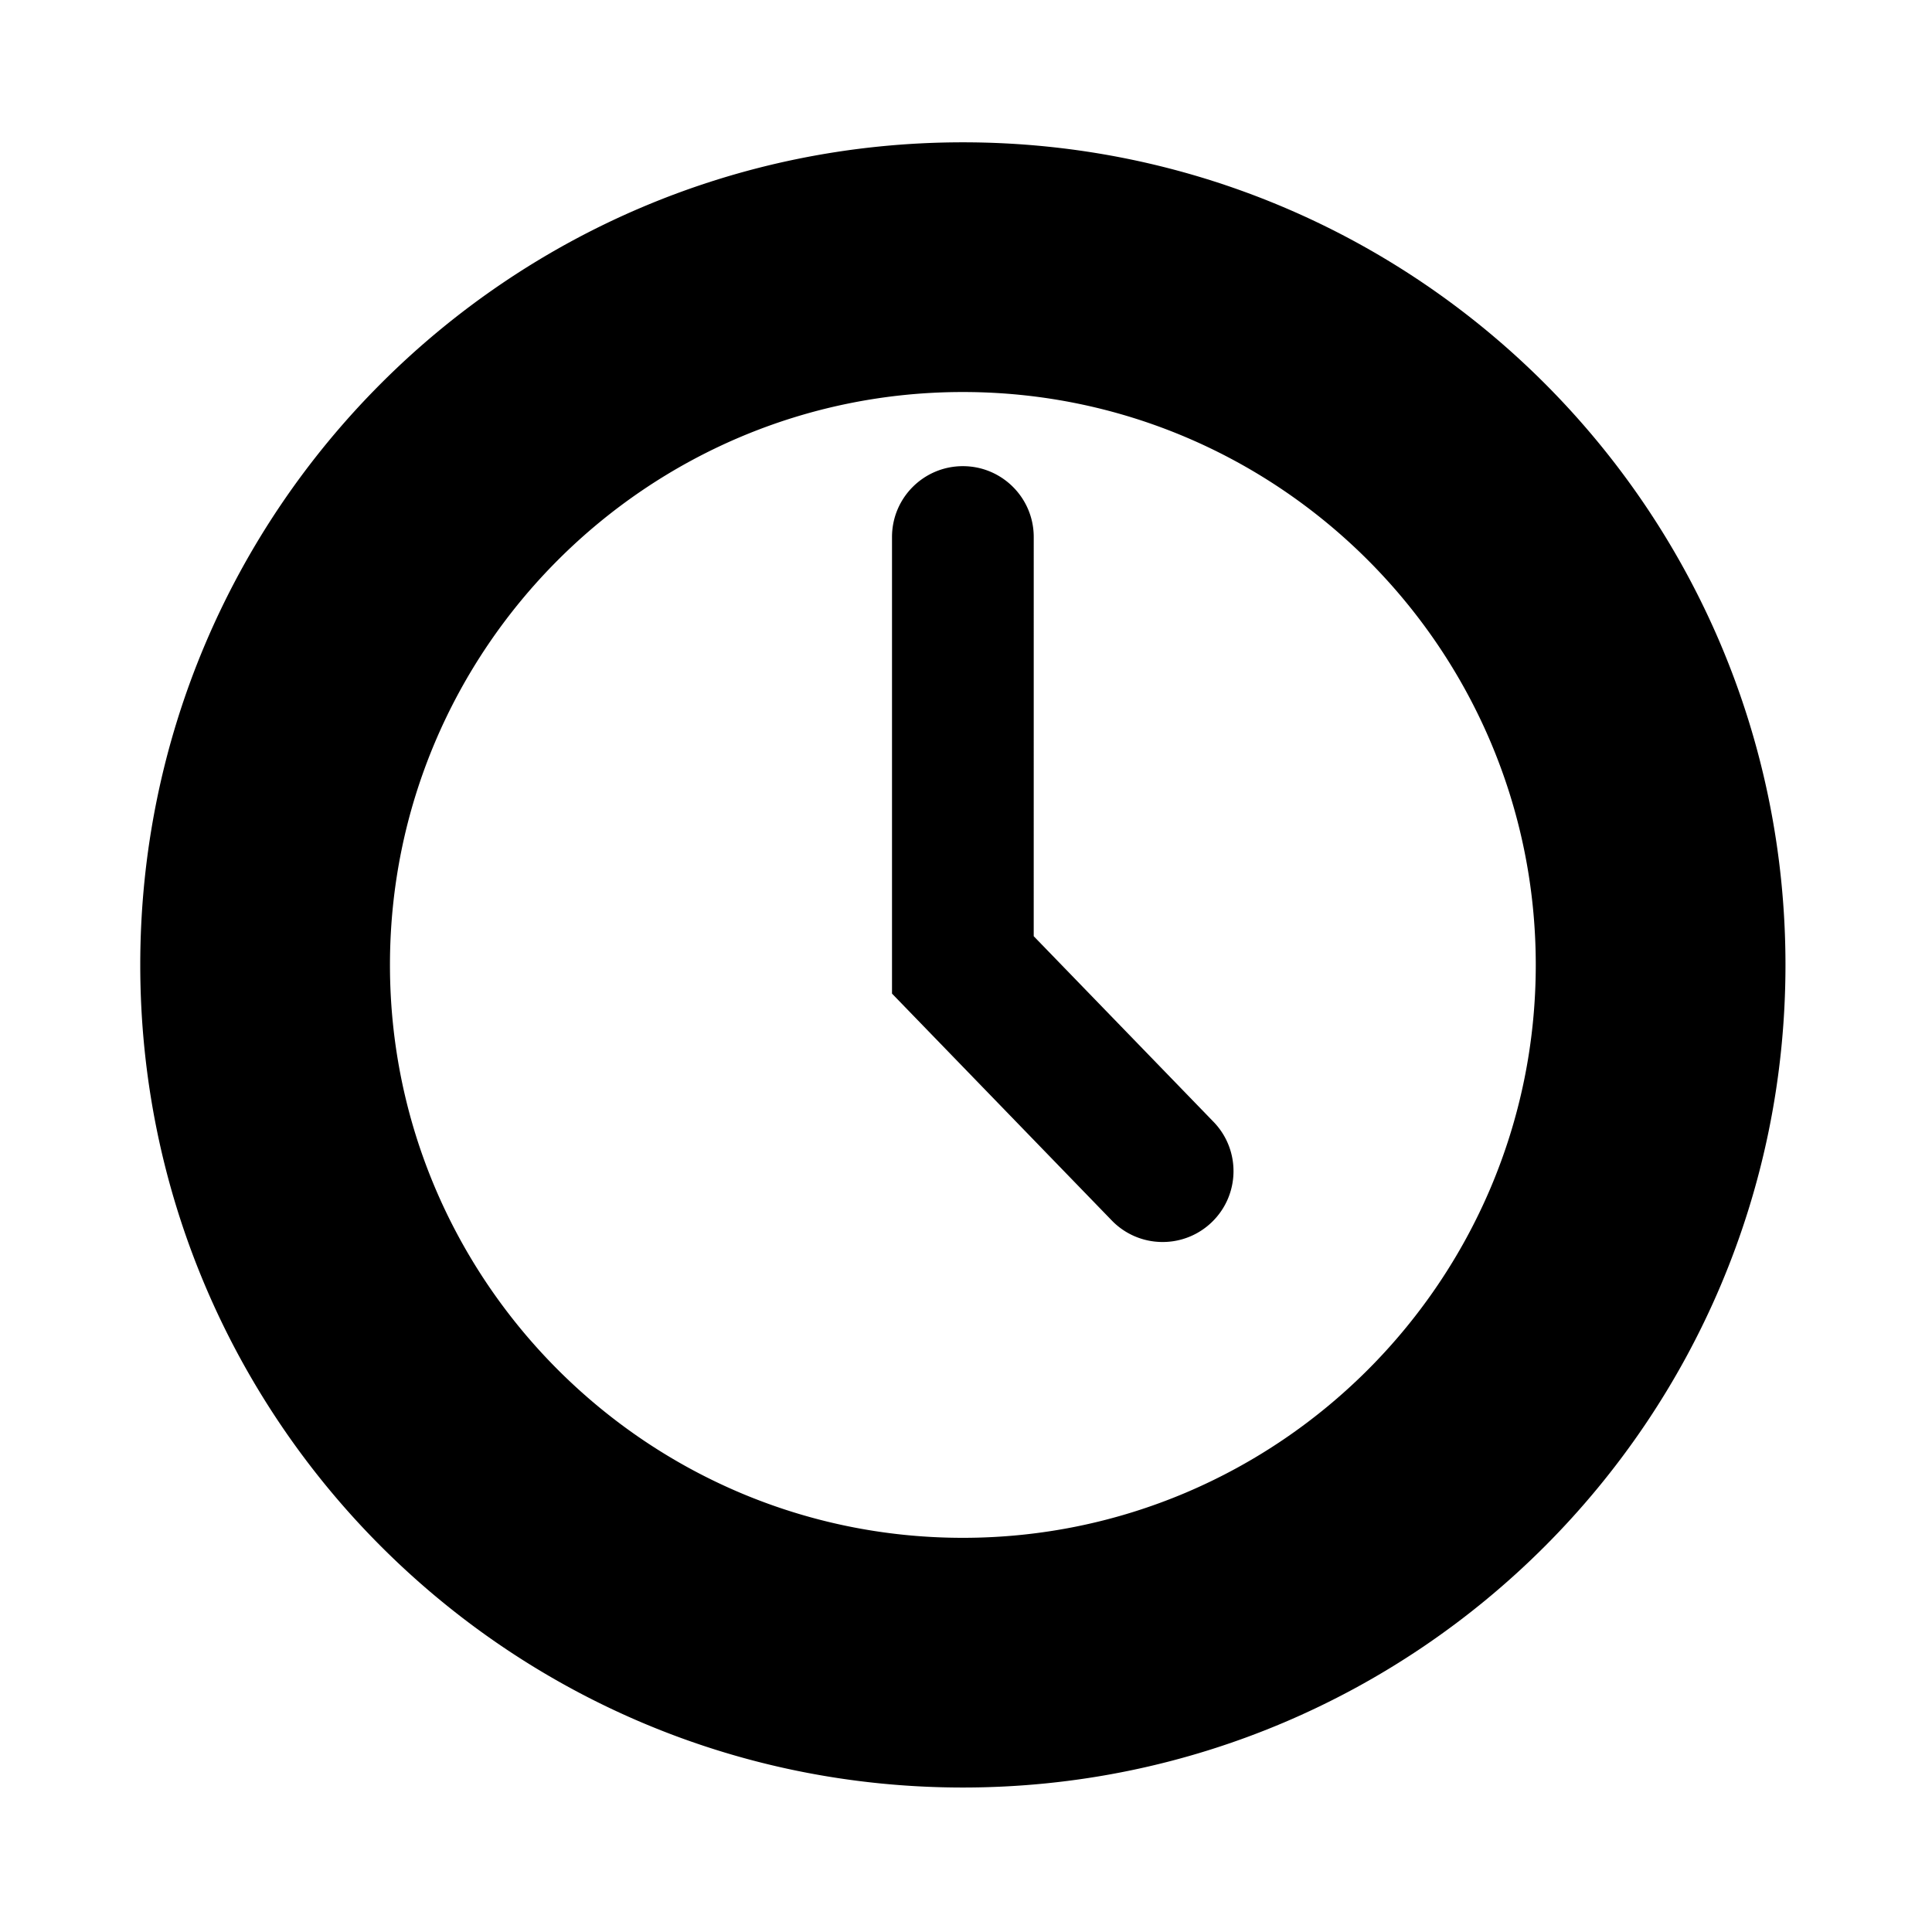
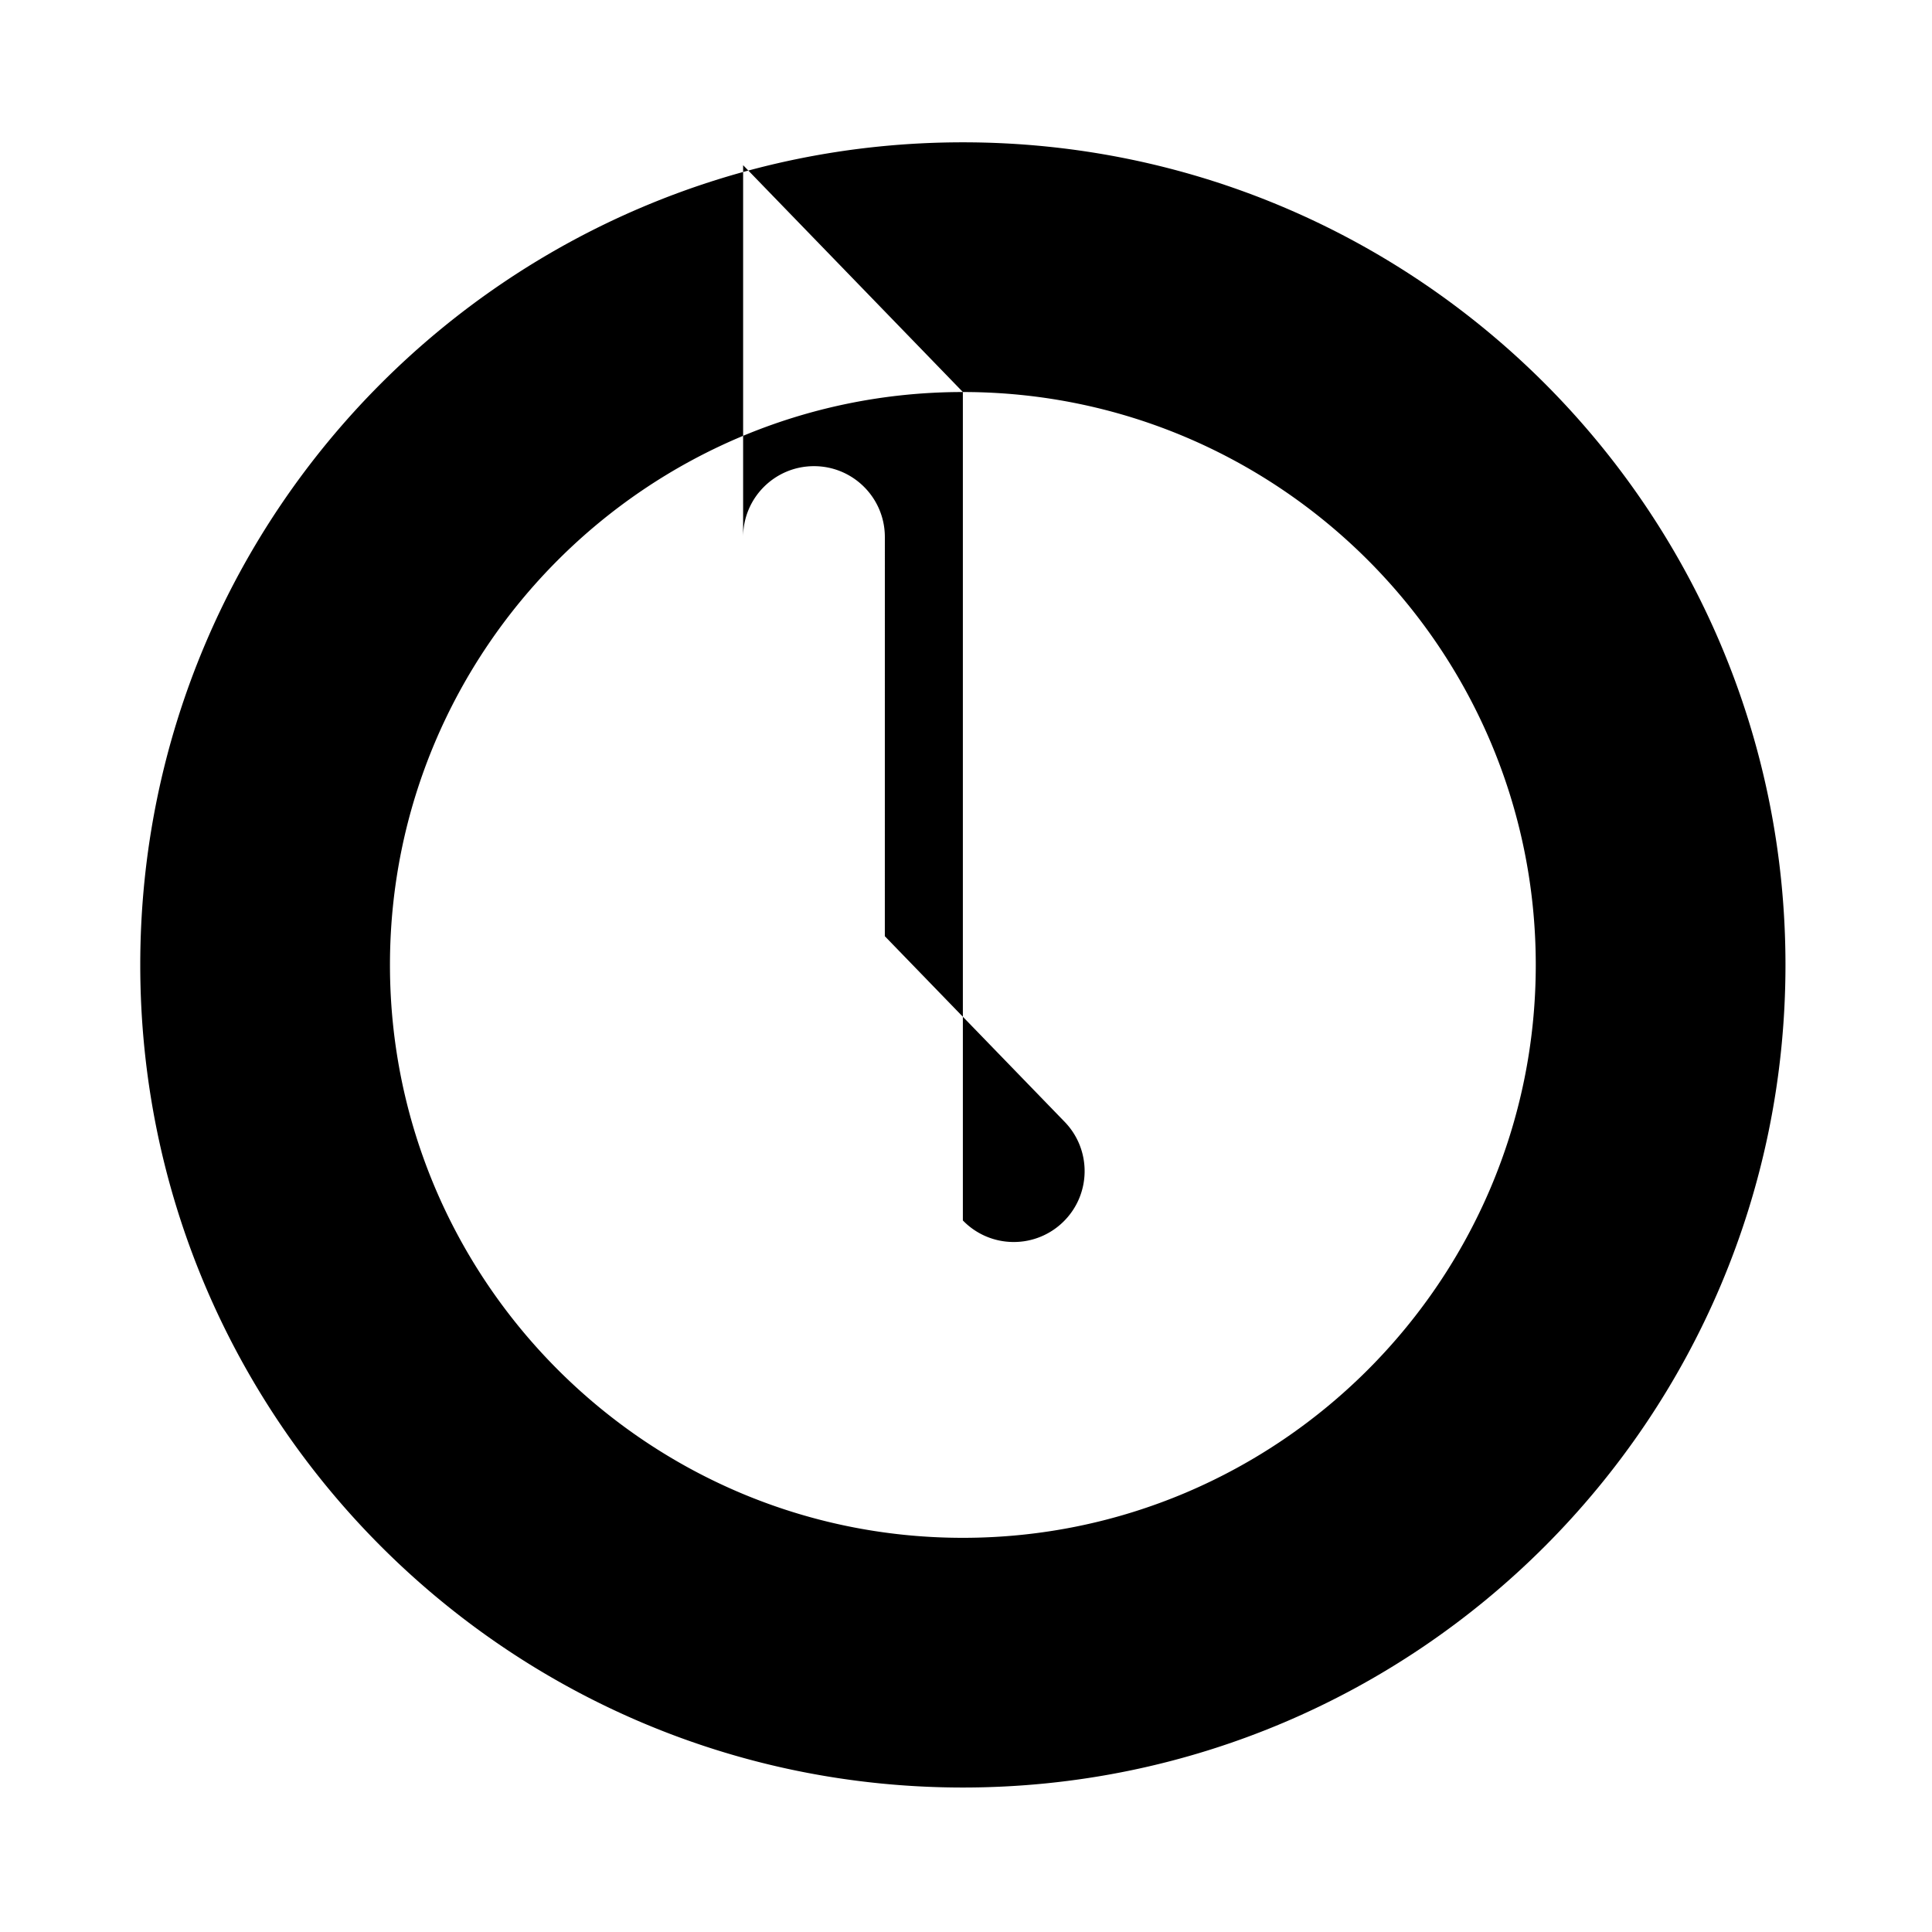
<svg xmlns="http://www.w3.org/2000/svg" viewBox="0 0 512 512">
-   <path d="M255.169 37.716c120.399 0 217.999 97.602 217.999 217.999 0 120.394-97.6 217.996-217.999 217.996-120.397 0-217.998-97.603-217.998-217.996 0-120.398 97.601-217.999 217.998-217.999m0 66.173c-83.716 0-151.826 68.108-151.826 151.826 0 83.715 68.11 151.826 151.826 151.826s151.826-68.111 151.826-151.826c0-83.718-68.11-151.826-151.826-151.826zm39.456 219.541l-58.234-60.113V142.313c0-10.371 8.405-18.775 18.779-18.775 10.371 0 18.78 8.405 18.78 18.775l-.005 105.793 47.654 49.194c7.217 7.447 7.03 19.334-.424 26.553a18.716 18.716 0 01-13.064 5.289 18.706 18.706 0 01-13.486-5.712z" />
+   <path d="M255.169 37.716c120.399 0 217.999 97.602 217.999 217.999 0 120.394-97.6 217.996-217.999 217.996-120.397 0-217.998-97.603-217.998-217.996 0-120.398 97.601-217.999 217.998-217.999m0 66.173c-83.716 0-151.826 68.108-151.826 151.826 0 83.715 68.11 151.826 151.826 151.826s151.826-68.111 151.826-151.826c0-83.718-68.11-151.826-151.826-151.826zl-58.234-60.113V142.313c0-10.371 8.405-18.775 18.779-18.775 10.371 0 18.78 8.405 18.78 18.775l-.005 105.793 47.654 49.194c7.217 7.447 7.03 19.334-.424 26.553a18.716 18.716 0 01-13.064 5.289 18.706 18.706 0 01-13.486-5.712z" />
</svg>